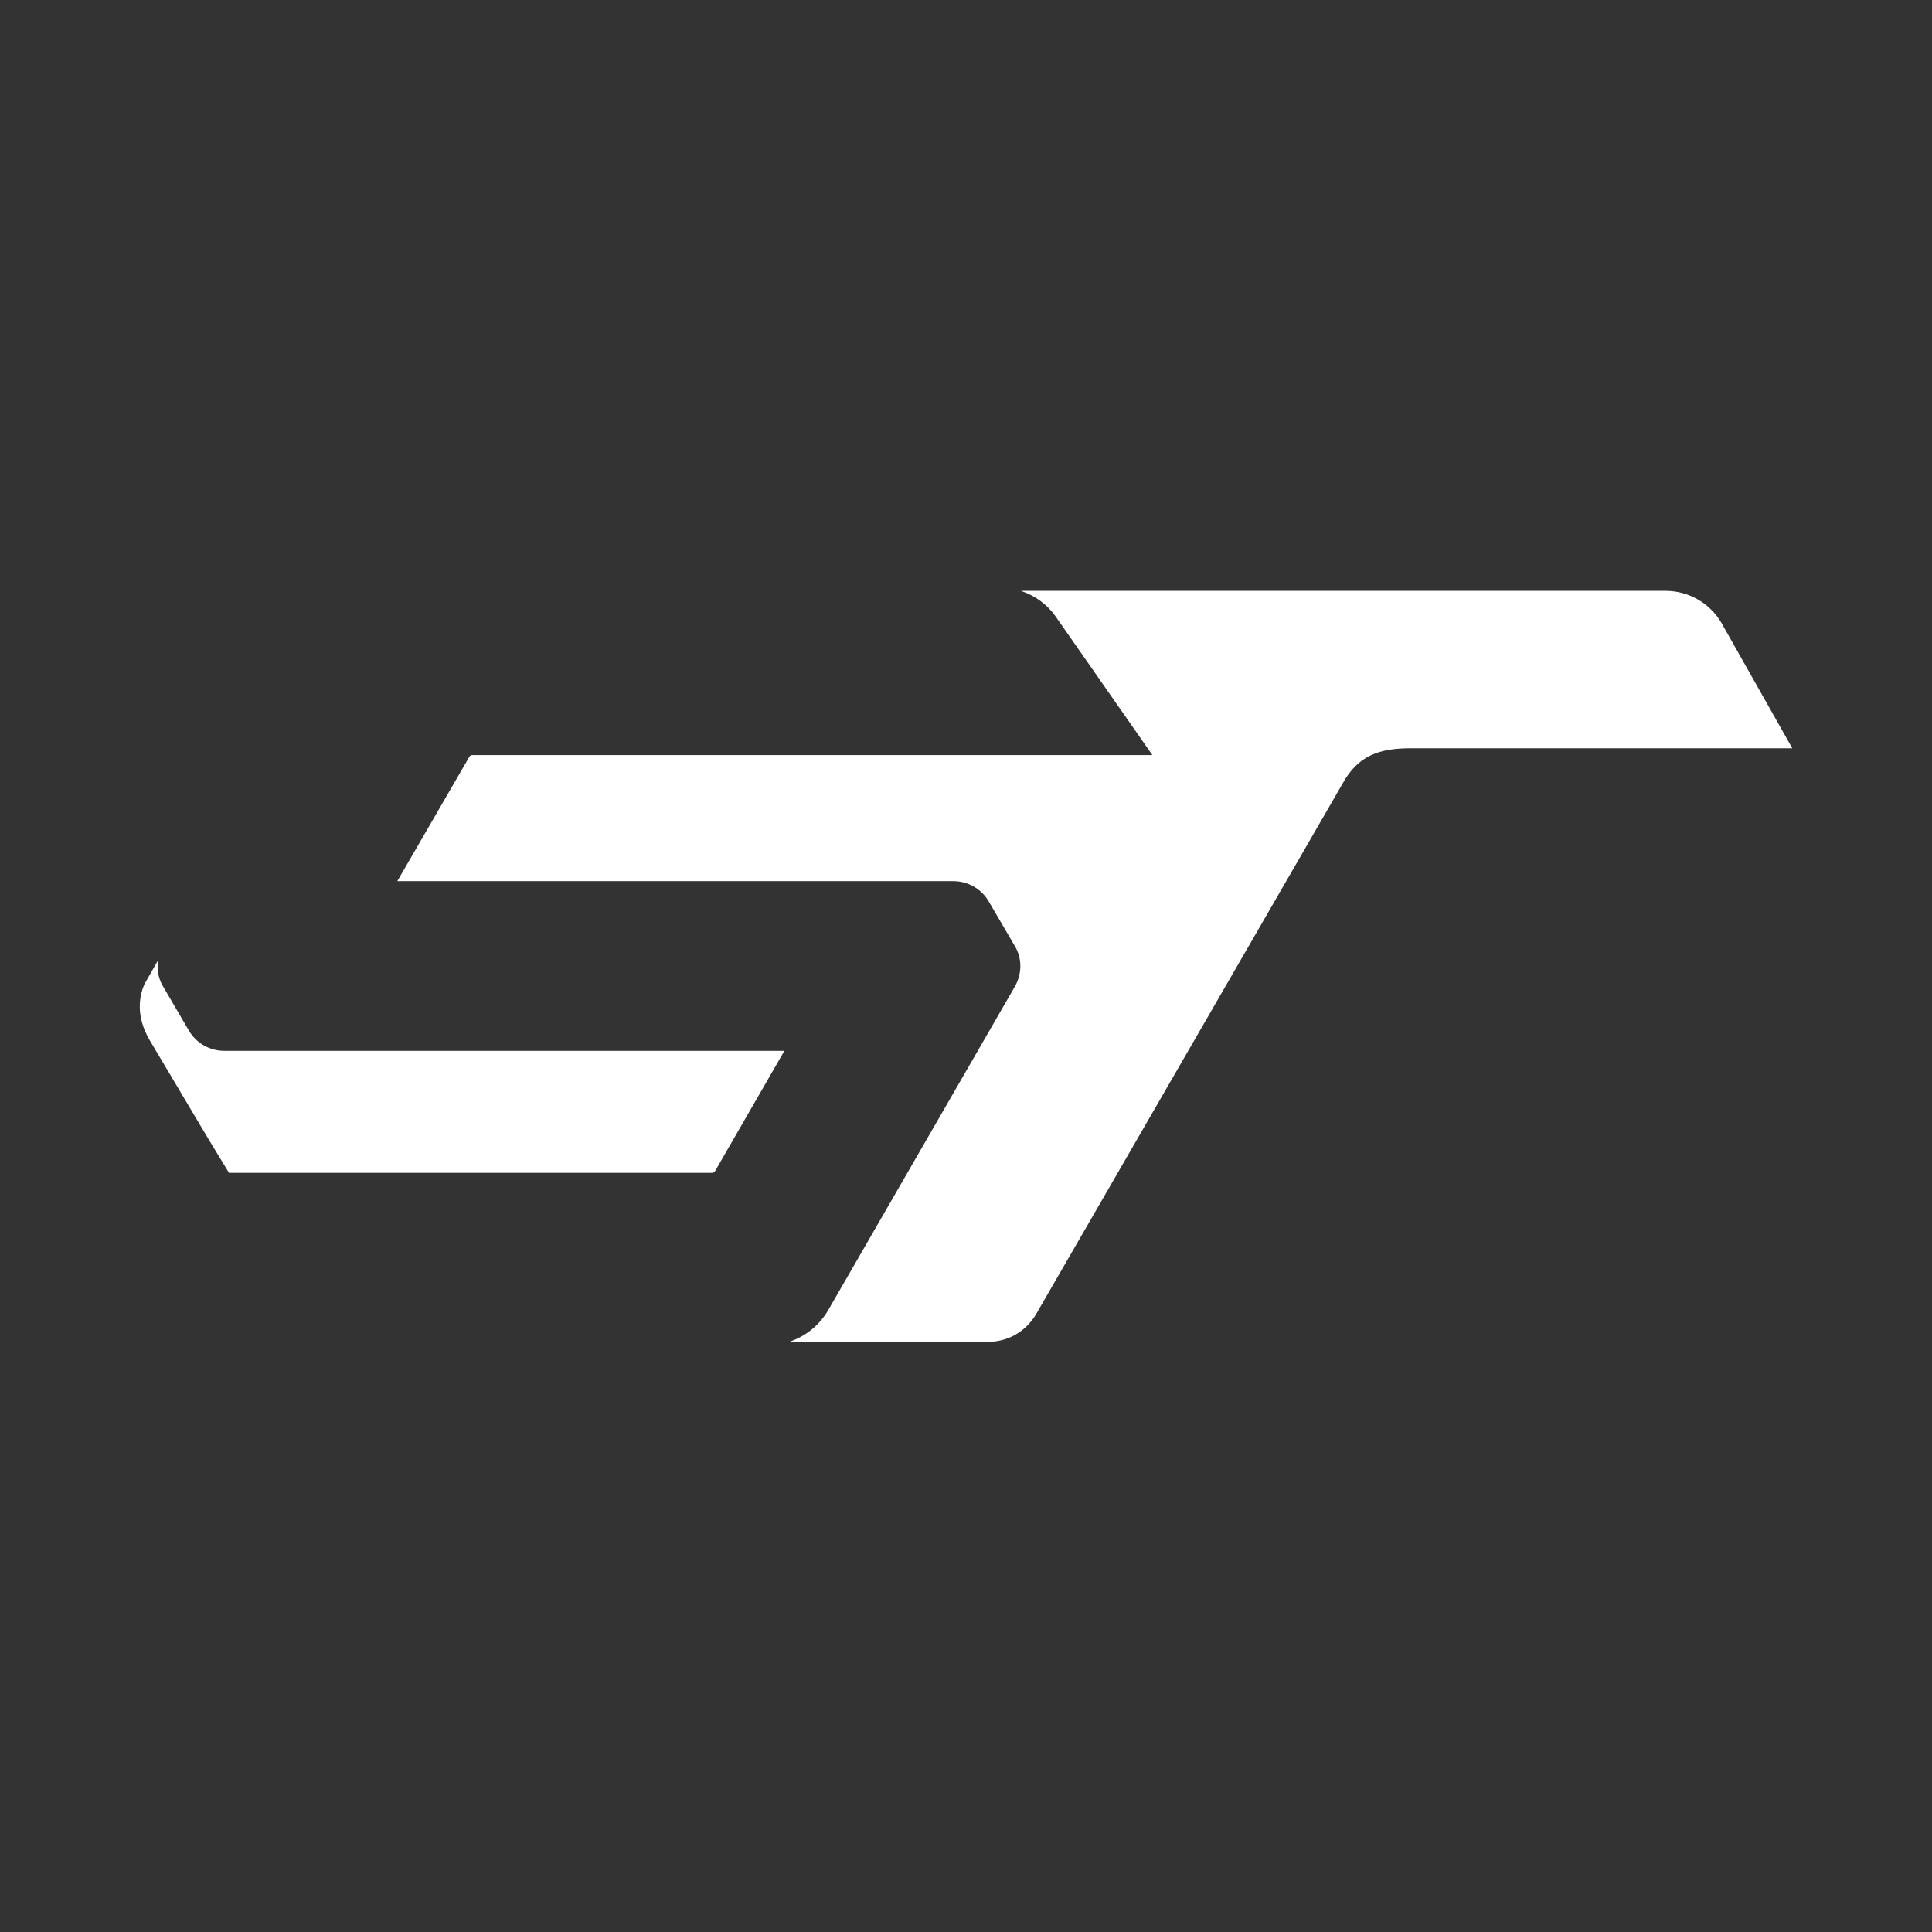
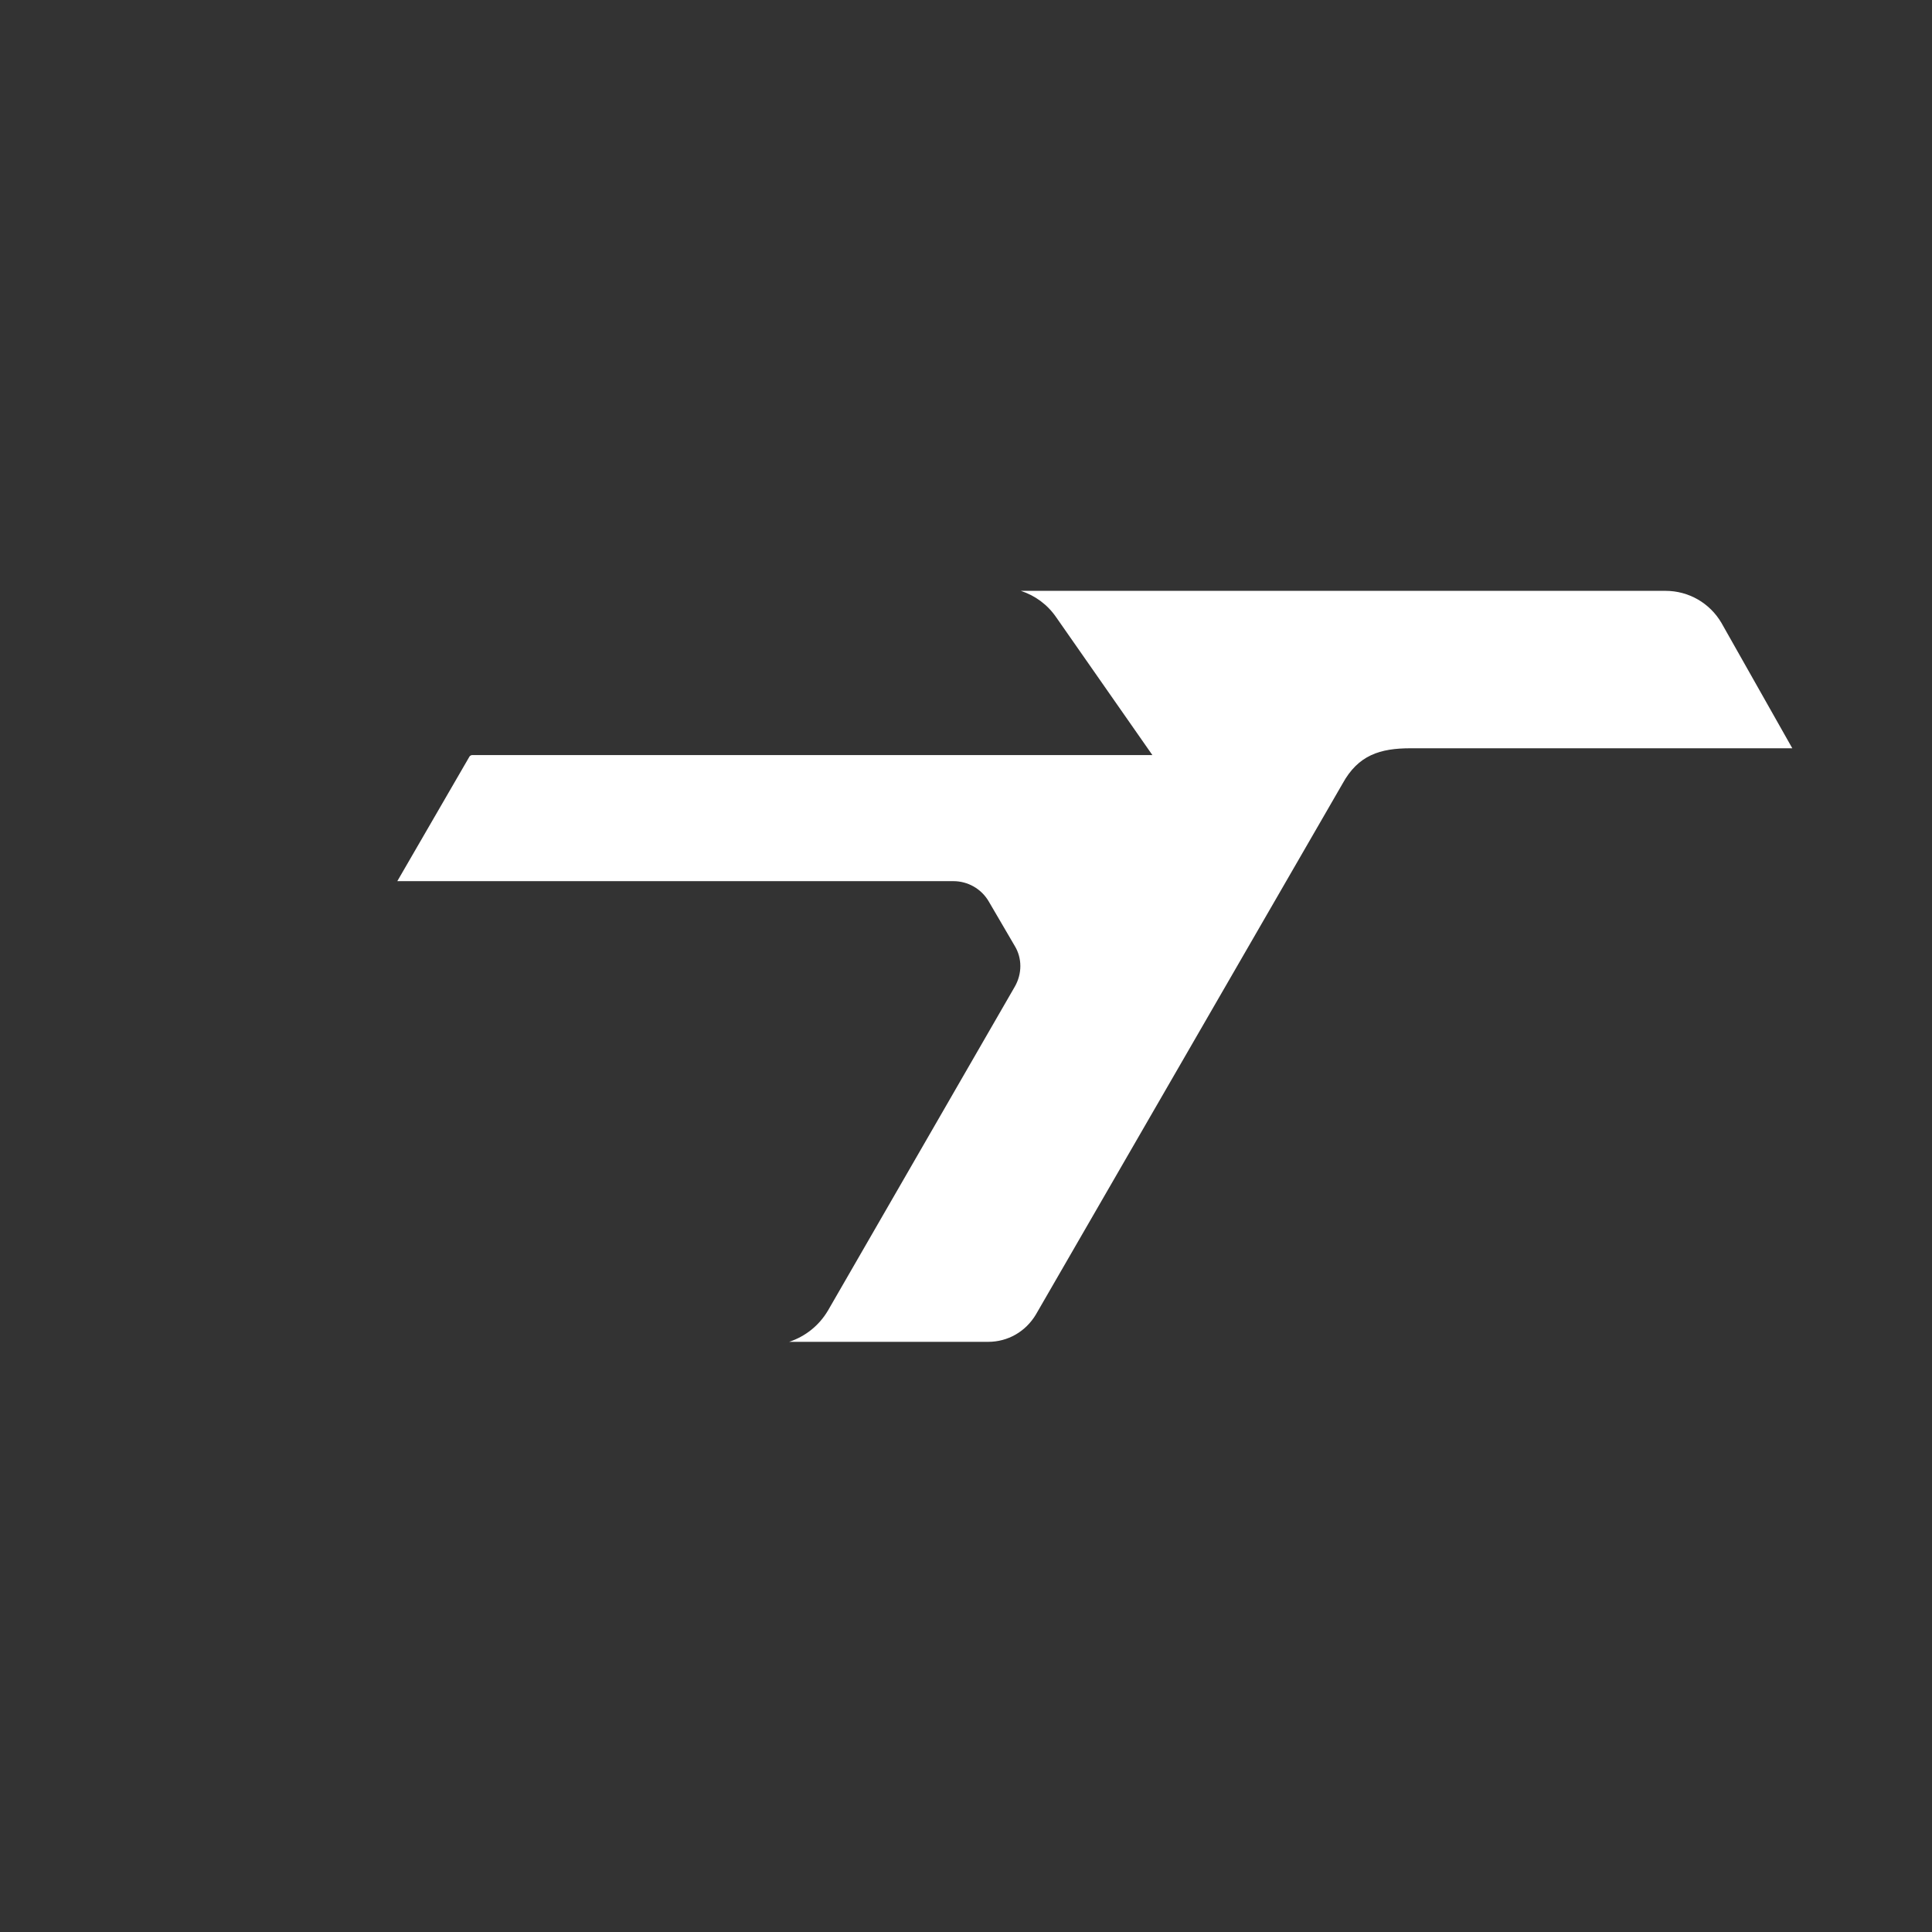
<svg xmlns="http://www.w3.org/2000/svg" xmlns:ns1="http://sodipodi.sourceforge.net/DTD/sodipodi-0.dtd" xmlns:ns2="http://www.inkscape.org/namespaces/inkscape" version="1.1" id="Calque_1" x="0px" y="0px" viewBox="0 0 283.5 283.5" style="enable-background:new 0 0 283.5 283.5;" xml:space="preserve" ns1:docname="logo_white_small.svg" ns2:version="1.1.2 (0a00cf5339, 2022-02-04)">
  <rect x="0" y="0" width="283.5" height="283.5" fill="#333333" stroke="none" />
  <defs id="defs13" />
  <ns1:namedview id="namedview11" pagecolor="#505050" bordercolor="#eeeeee" borderopacity="1" ns2:pageshadow="0" ns2:pageopacity="0" ns2:pagecheckerboard="0" showgrid="false" ns2:zoom="2.5079365" ns2:cx="141.75" ns2:cy="141.55063" ns2:window-width="3440" ns2:window-height="1372" ns2:window-x="0" ns2:window-y="40" ns2:window-maximized="1" ns2:current-layer="Calque_1" />
  <style type="text/css" id="style2">
	.st0{fill:#020203;}
</style>
  <g id="g8" style="fill:#ffffff">
-     <path class="st0" d="M33.6,172.1h70.9c0.2,0,0.3-0.1,0.4-0.2l10.2-17.7H32.9c-2.1,0-4.1-1.1-5.2-3l-3.8-6.5   c-0.7-1.2-0.9-2.5-0.7-3.8l-2,3.5c-0.7,1.6-1.4,4.6,0.8,8.3l8.5,14.3L33.6,172.1z" id="path4" style="fill:#ffffff" />
    <path class="st0" d="M252.6,91.4c-1.7-2.9-4.8-4.7-8.2-4.7h-32.7h-20.1h-41.8c2.1,0.7,3.9,2,5.2,3.9l14.1,20.2H69.3   c-0.2,0-0.3,0.1-0.4,0.2l-10.6,18.3h81.6c2.1,0,4.1,1.1,5.2,3l3.8,6.5c1.1,1.8,1.1,4.1,0,6l-27.4,47.5c-1.3,2.2-3.3,3.8-5.7,4.6h7   H145c2.9,0,5.5-1.5,7-4l45-77.9c2.3-4.2,5.5-5.2,10-5.2h56L252.6,91.4z" id="path6" style="fill:#ffffff" />
  </g>
</svg>